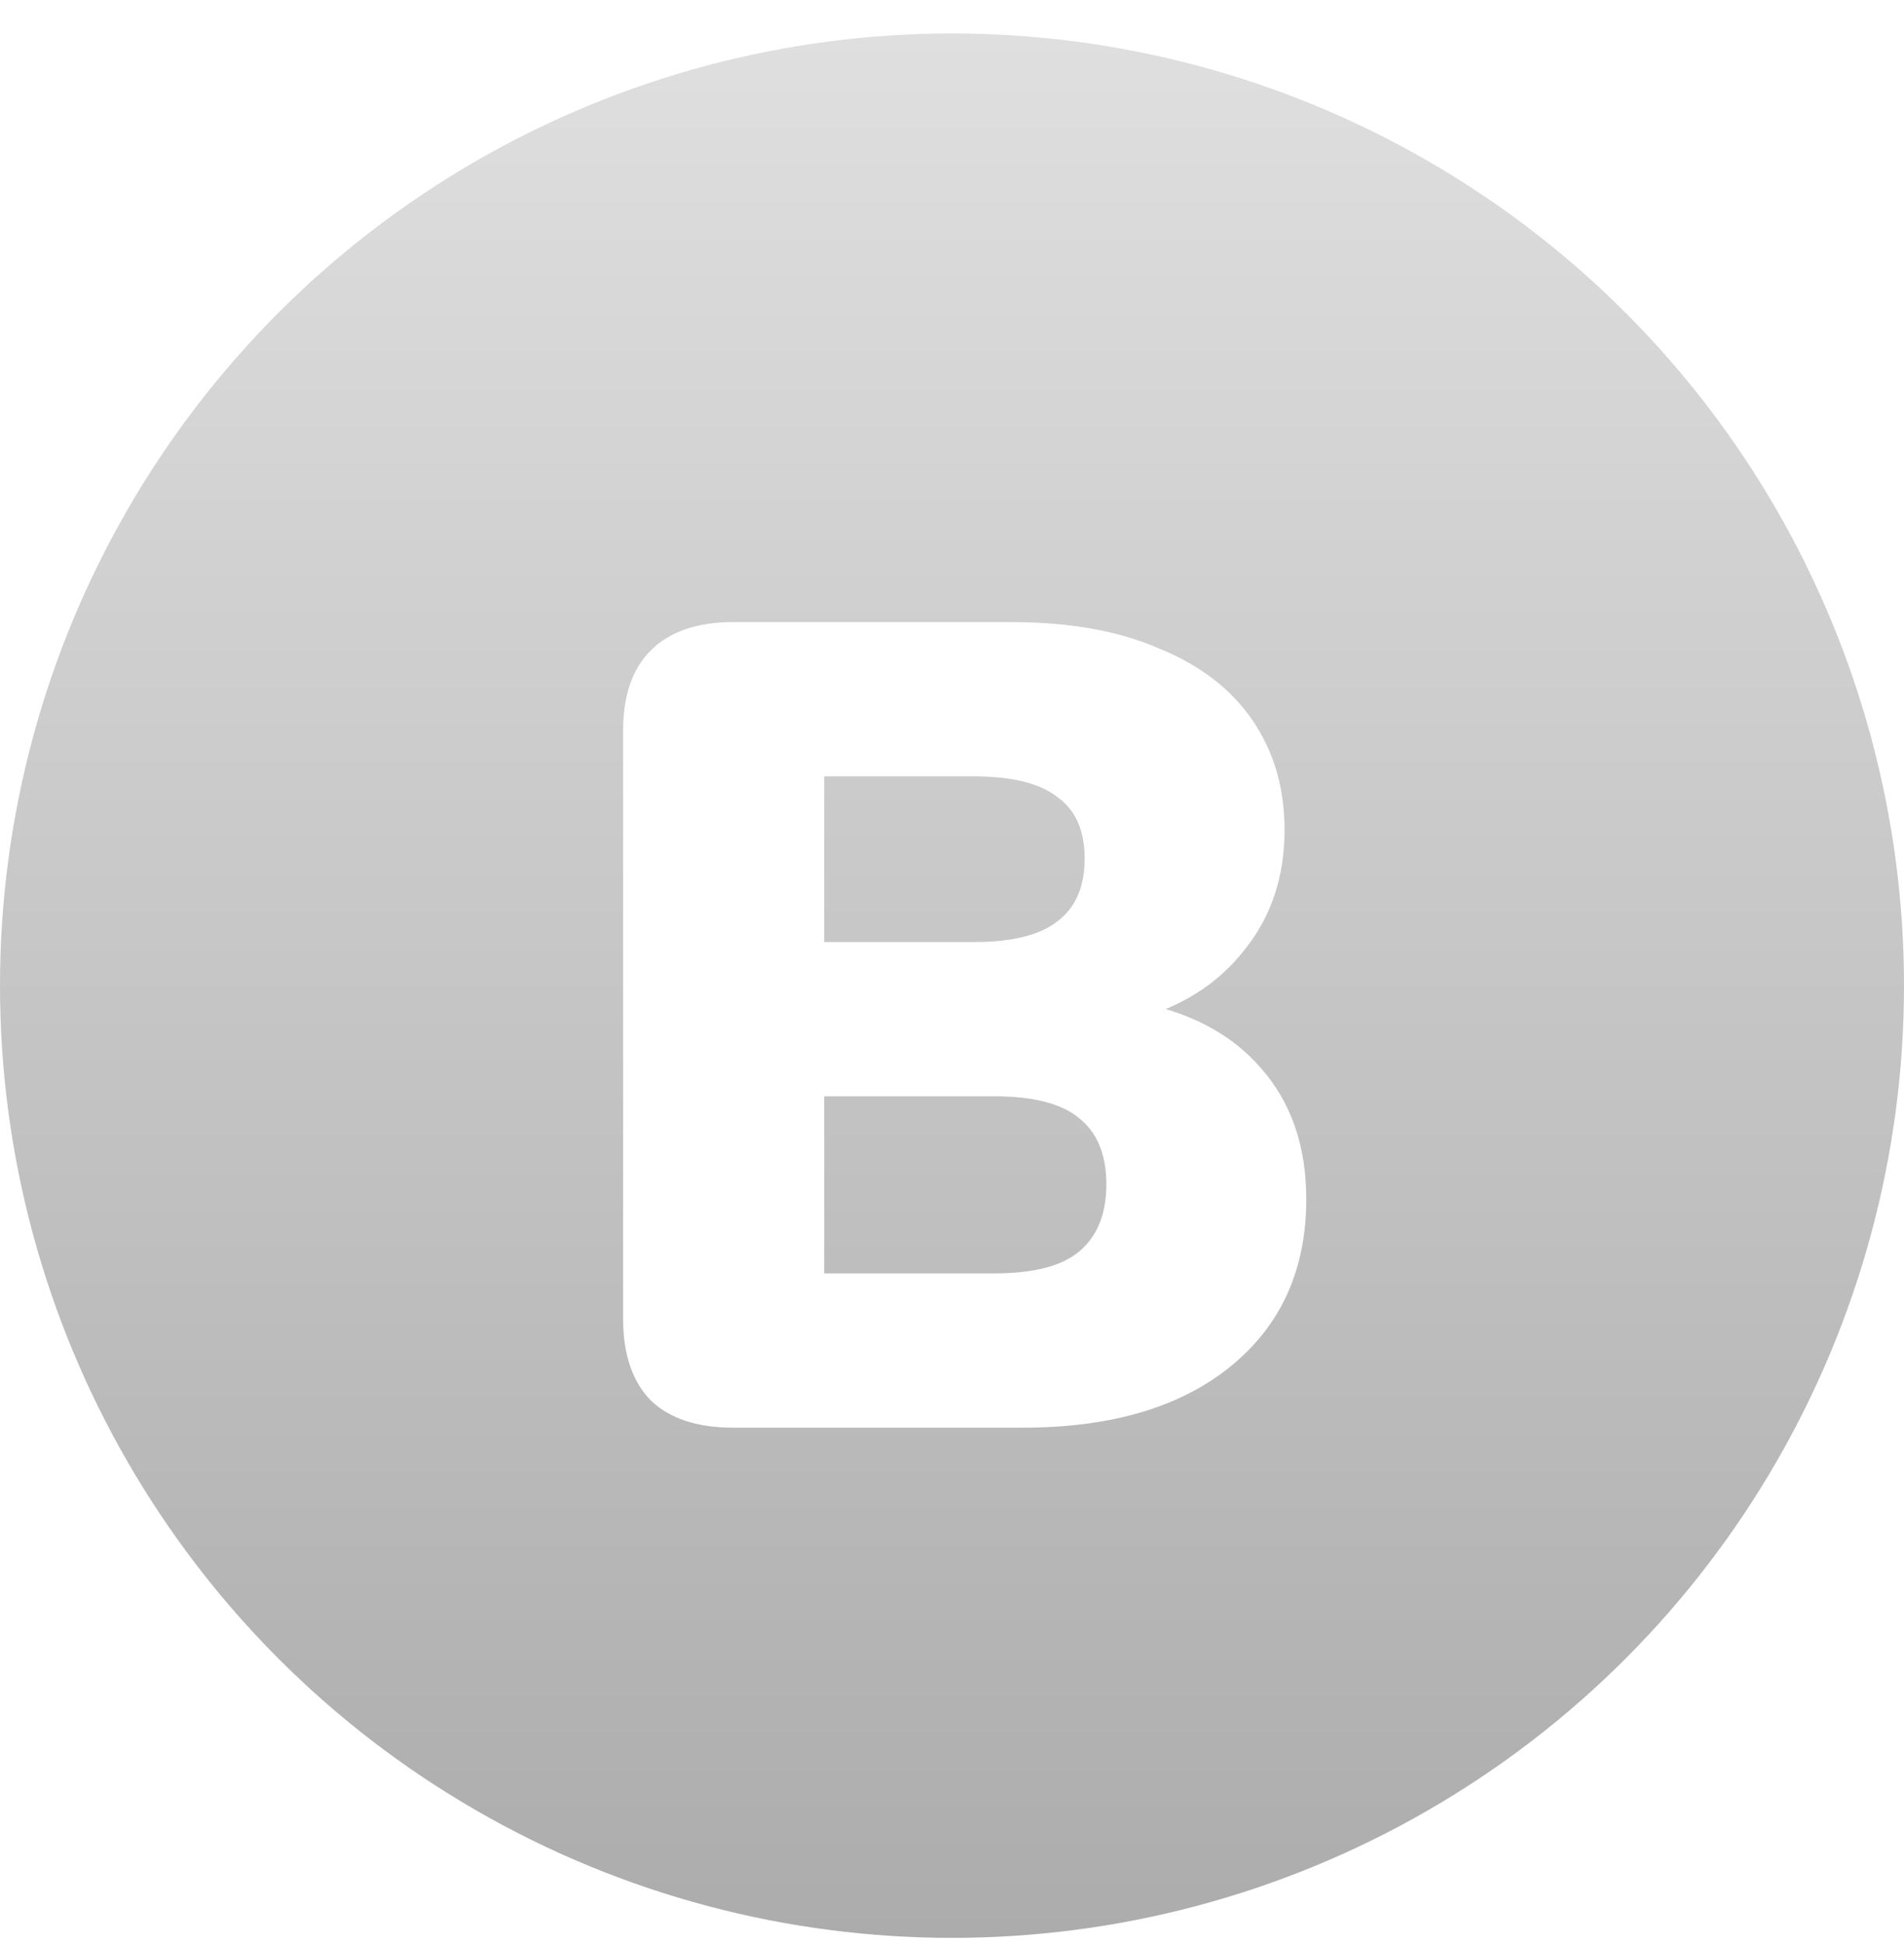
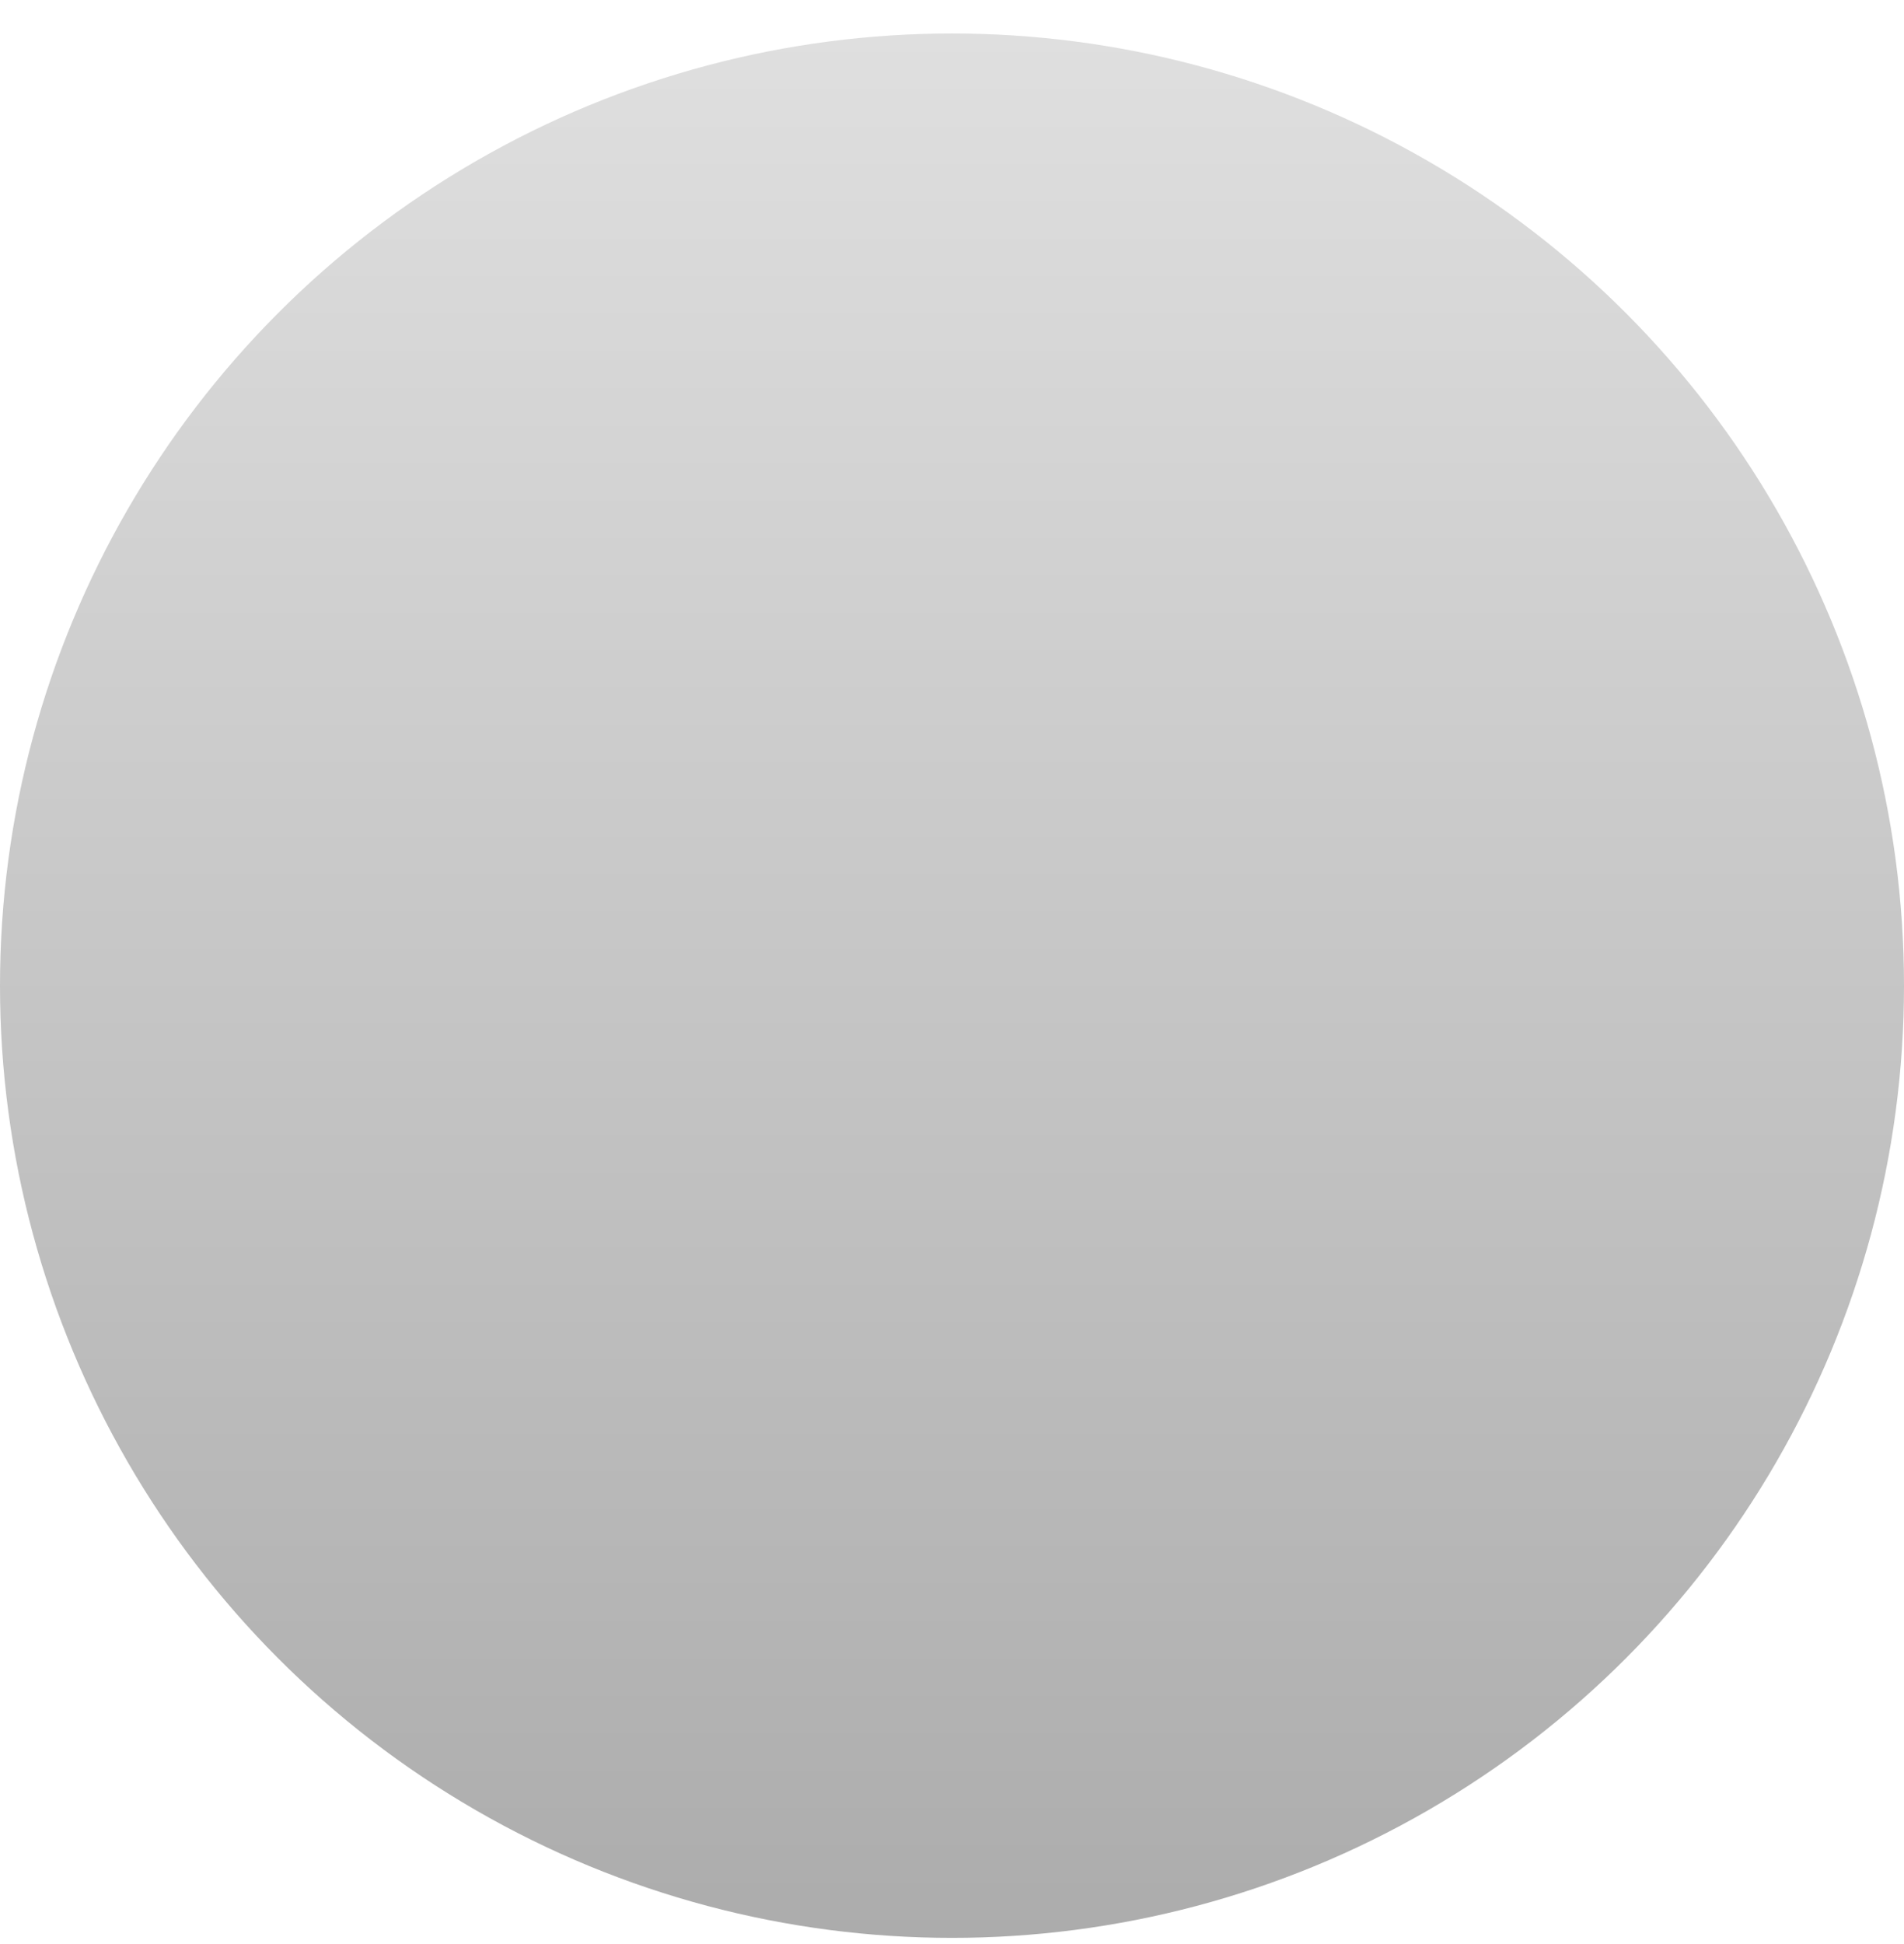
<svg xmlns="http://www.w3.org/2000/svg" width="48" height="49" viewBox="0 0 48 49" fill="none">
  <circle cx="24" cy="24.844" r="24" fill="url(#paint0_linear_264_574)" />
  <g filter="url(#filter0_d_264_574)">
-     <path d="M18.474 35.111C17.571 35.111 16.88 34.881 16.4 34.42C15.939 33.94 15.709 33.259 15.709 32.375V17.543C15.709 16.66 15.939 15.988 16.4 15.527C16.88 15.047 17.571 14.807 18.474 14.807H25.501C26.96 14.807 28.199 15.028 29.216 15.47C30.253 15.892 31.04 16.497 31.578 17.284C32.115 18.071 32.384 18.993 32.384 20.049C32.384 21.239 32.039 22.257 31.347 23.102C30.675 23.947 29.754 24.523 28.583 24.83V24.369C29.965 24.619 31.031 25.175 31.779 26.039C32.547 26.903 32.931 28.007 32.931 29.351C32.931 31.137 32.288 32.548 31.002 33.585C29.735 34.603 27.997 35.111 25.789 35.111H18.474ZM20.778 31.223H25.069C26.048 31.223 26.759 31.041 27.2 30.676C27.661 30.292 27.891 29.726 27.891 28.977C27.891 28.228 27.661 27.671 27.2 27.307C26.759 26.942 26.048 26.759 25.069 26.759H20.778V31.223ZM20.778 22.871H24.551C25.511 22.871 26.211 22.699 26.653 22.353C27.114 22.007 27.344 21.479 27.344 20.769C27.344 20.059 27.114 19.54 26.653 19.214C26.211 18.868 25.511 18.695 24.551 18.695H20.778V22.871Z" fill="white" />
-   </g>
+     </g>
  <defs>
    <filter id="filter0_d_264_574" x="8.378" y="8.349" width="31.884" height="34.966" filterUnits="userSpaceOnUse" color-interpolation-filters="sRGB">
      <feFlood flood-opacity="0" result="BackgroundImageFix" />
      <feColorMatrix in="SourceAlpha" type="matrix" values="0 0 0 0 0 0 0 0 0 0 0 0 0 0 0 0 0 0 127 0" result="hardAlpha" />
      <feOffset dy="0.873" />
      <feGaussianBlur stdDeviation="3.665" />
      <feComposite in2="hardAlpha" operator="out" />
      <feColorMatrix type="matrix" values="0 0 0 0 0 0 0 0 0 0 0 0 0 0 0 0 0 0 0.25 0" />
      <feBlend mode="normal" in2="BackgroundImageFix" result="effect1_dropShadow_264_574" />
      <feBlend mode="normal" in="SourceGraphic" in2="effect1_dropShadow_264_574" result="shape" />
    </filter>
    <linearGradient id="paint0_linear_264_574" x1="24" y1="0.844" x2="24" y2="48.844" gradientUnits="userSpaceOnUse">
      <stop stop-color="#DFDFDF" />
      <stop offset="1" stop-color="#ACACAC" />
    </linearGradient>
  </defs>
</svg>